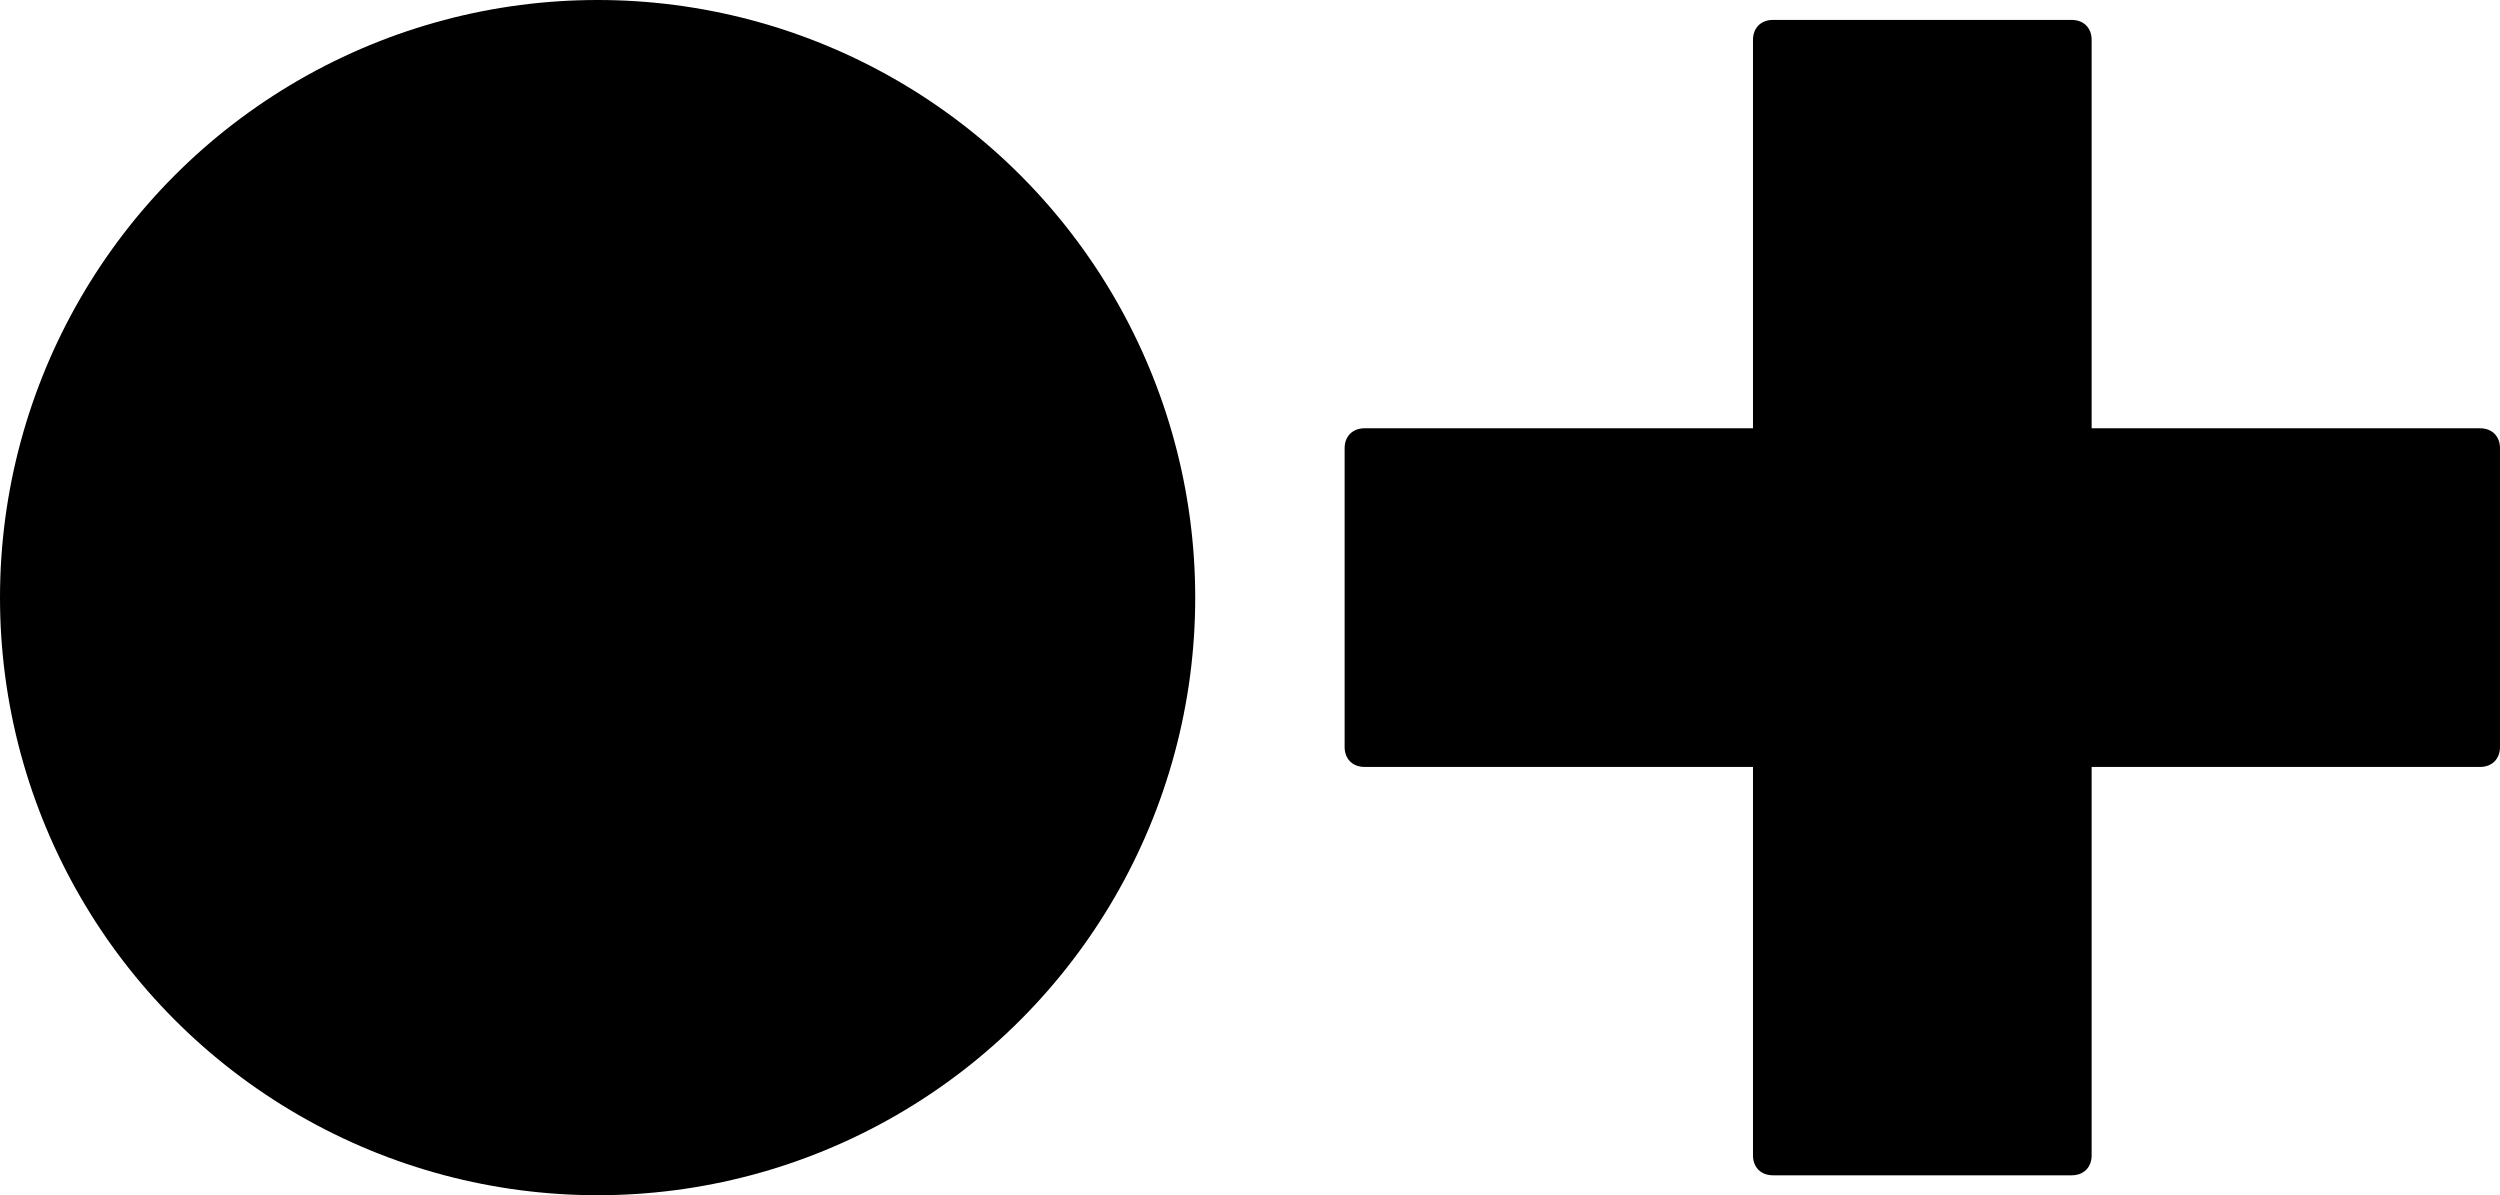
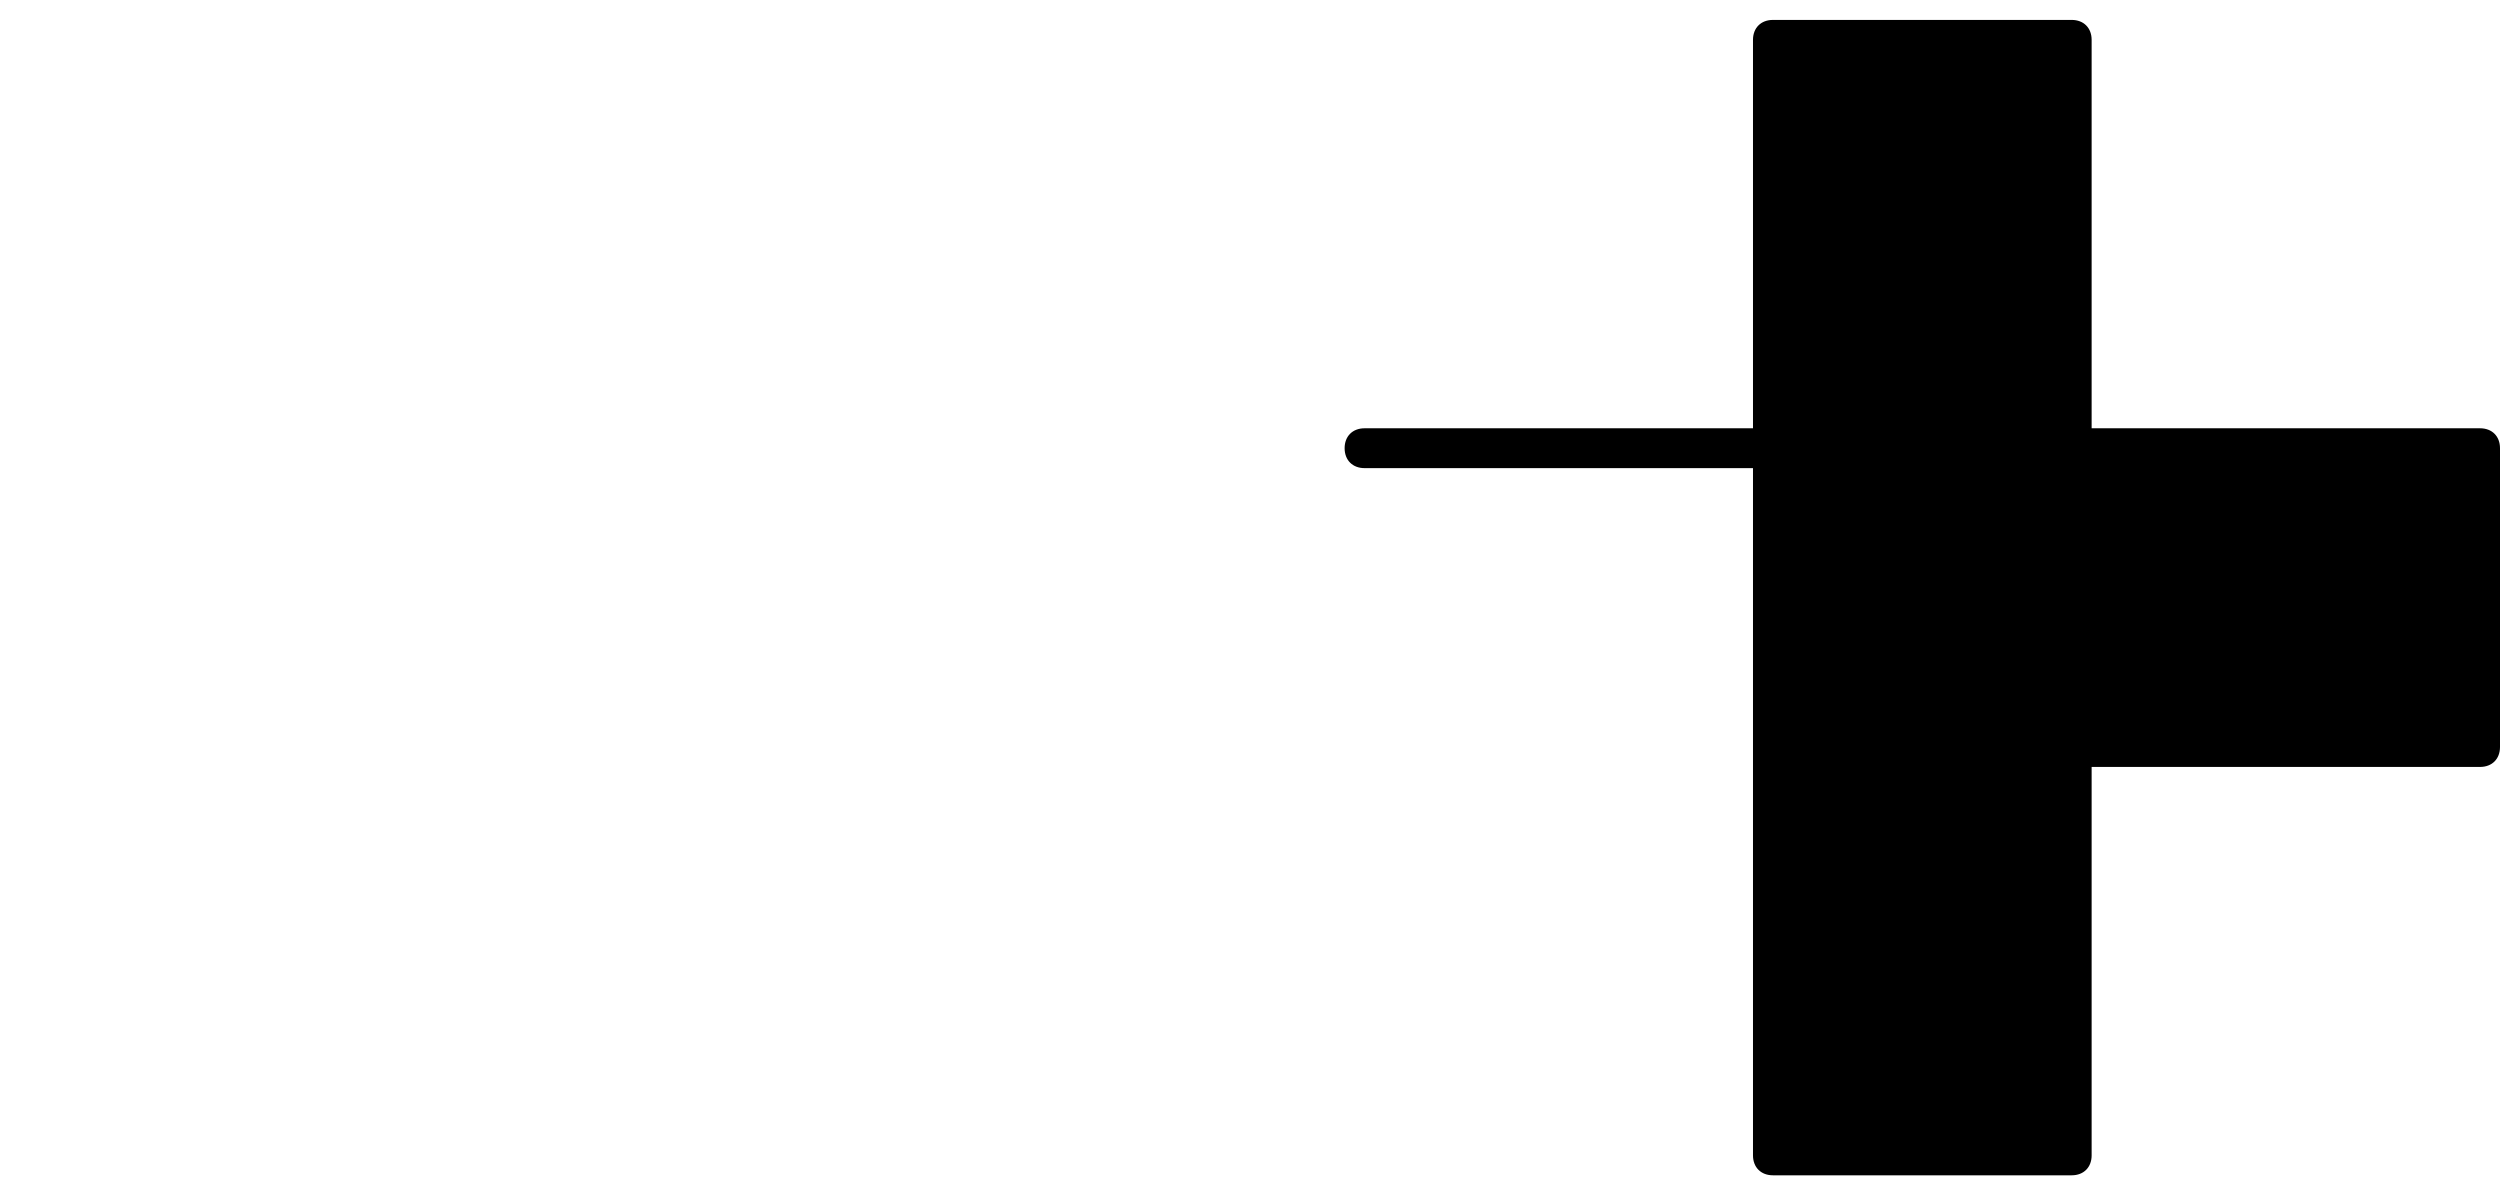
<svg xmlns="http://www.w3.org/2000/svg" width="125.5" height="60" viewBox="0 0 125.5 60">
  <style>
circle, path {
    fill: black;
}
@media (prefers-color-scheme: dark) {
    circle, path {
    fill: white;
  }
}
</style>
-   <circle cx="30" cy="30" r="30" />
-   <path d="M124.5 21.5H105V2c0-.6-.4-1-1-1H89c-.6 0-1 .4-1 1v19.5H68.5c-.6 0-1 .4-1 1v15c0 .6.4 1 1 1H88V58c0 .6.4 1 1 1h15c.6 0 1-.4 1-1V38.5h19.5c.6 0 1-.4 1-1v-15c0-.6-.4-1-1-1z" />
+   <path d="M124.5 21.5H105V2c0-.6-.4-1-1-1H89c-.6 0-1 .4-1 1v19.5H68.5c-.6 0-1 .4-1 1c0 .6.4 1 1 1H88V58c0 .6.4 1 1 1h15c.6 0 1-.4 1-1V38.5h19.5c.6 0 1-.4 1-1v-15c0-.6-.4-1-1-1z" />
</svg>